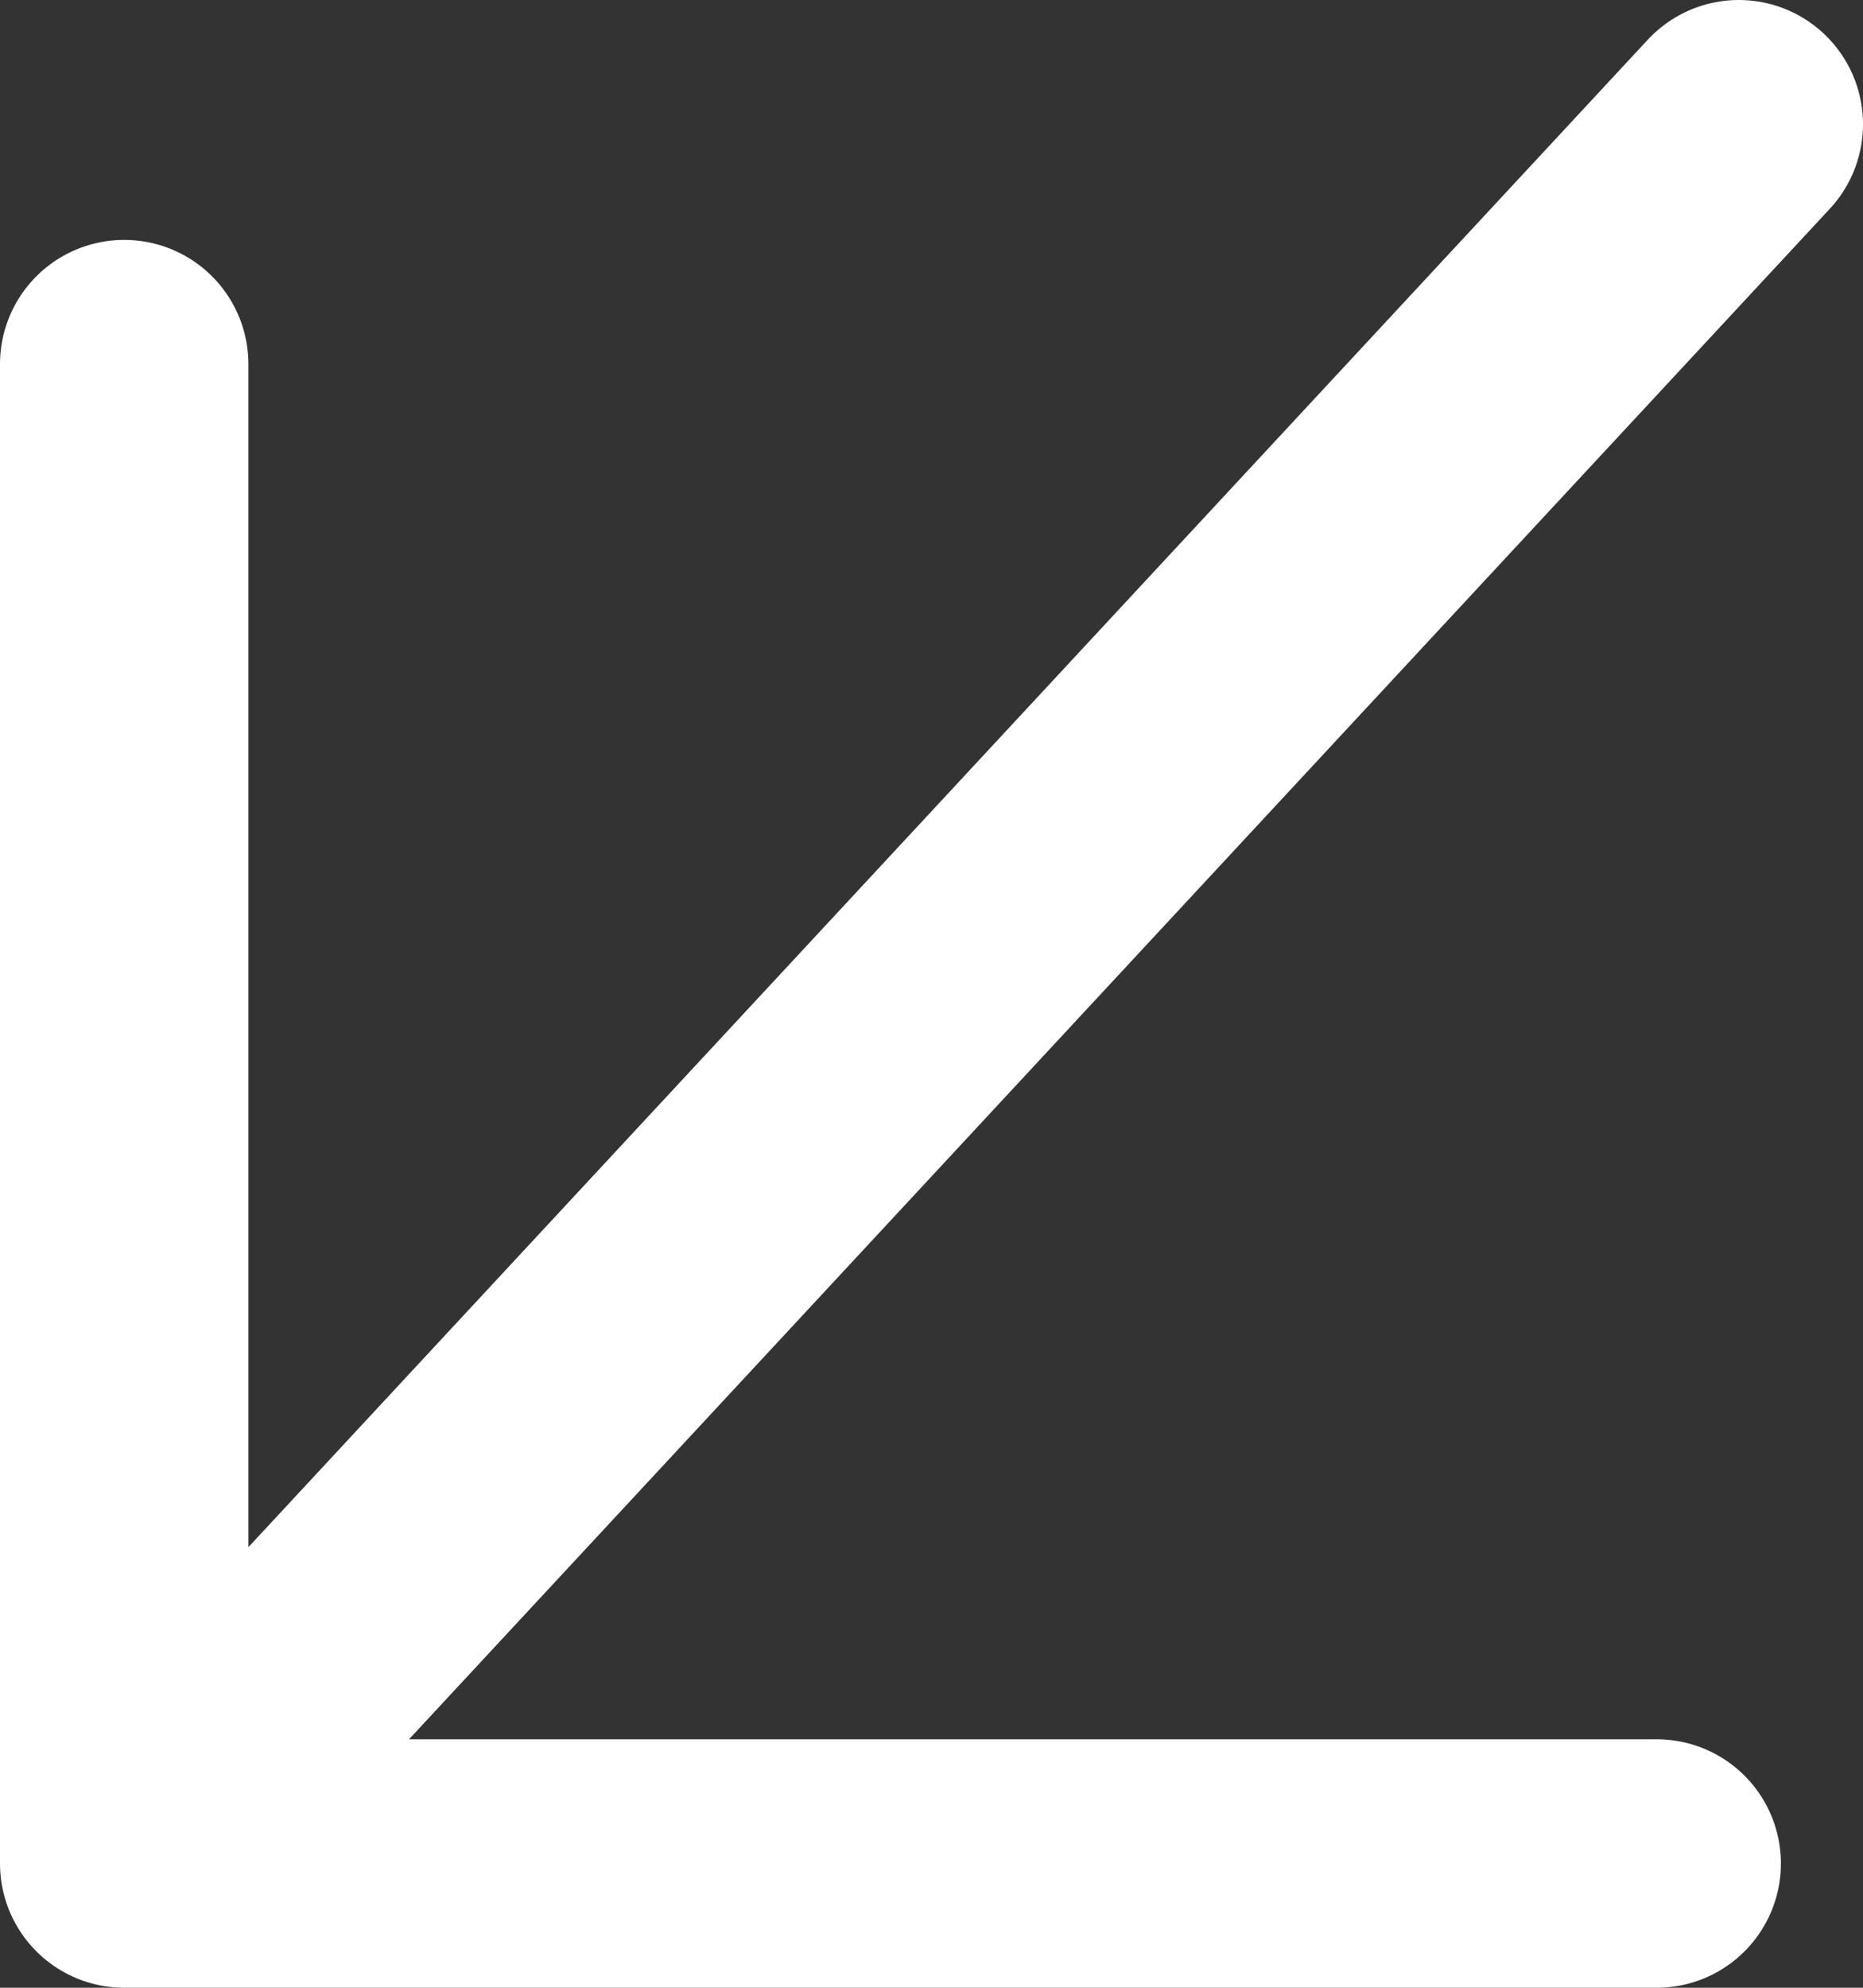
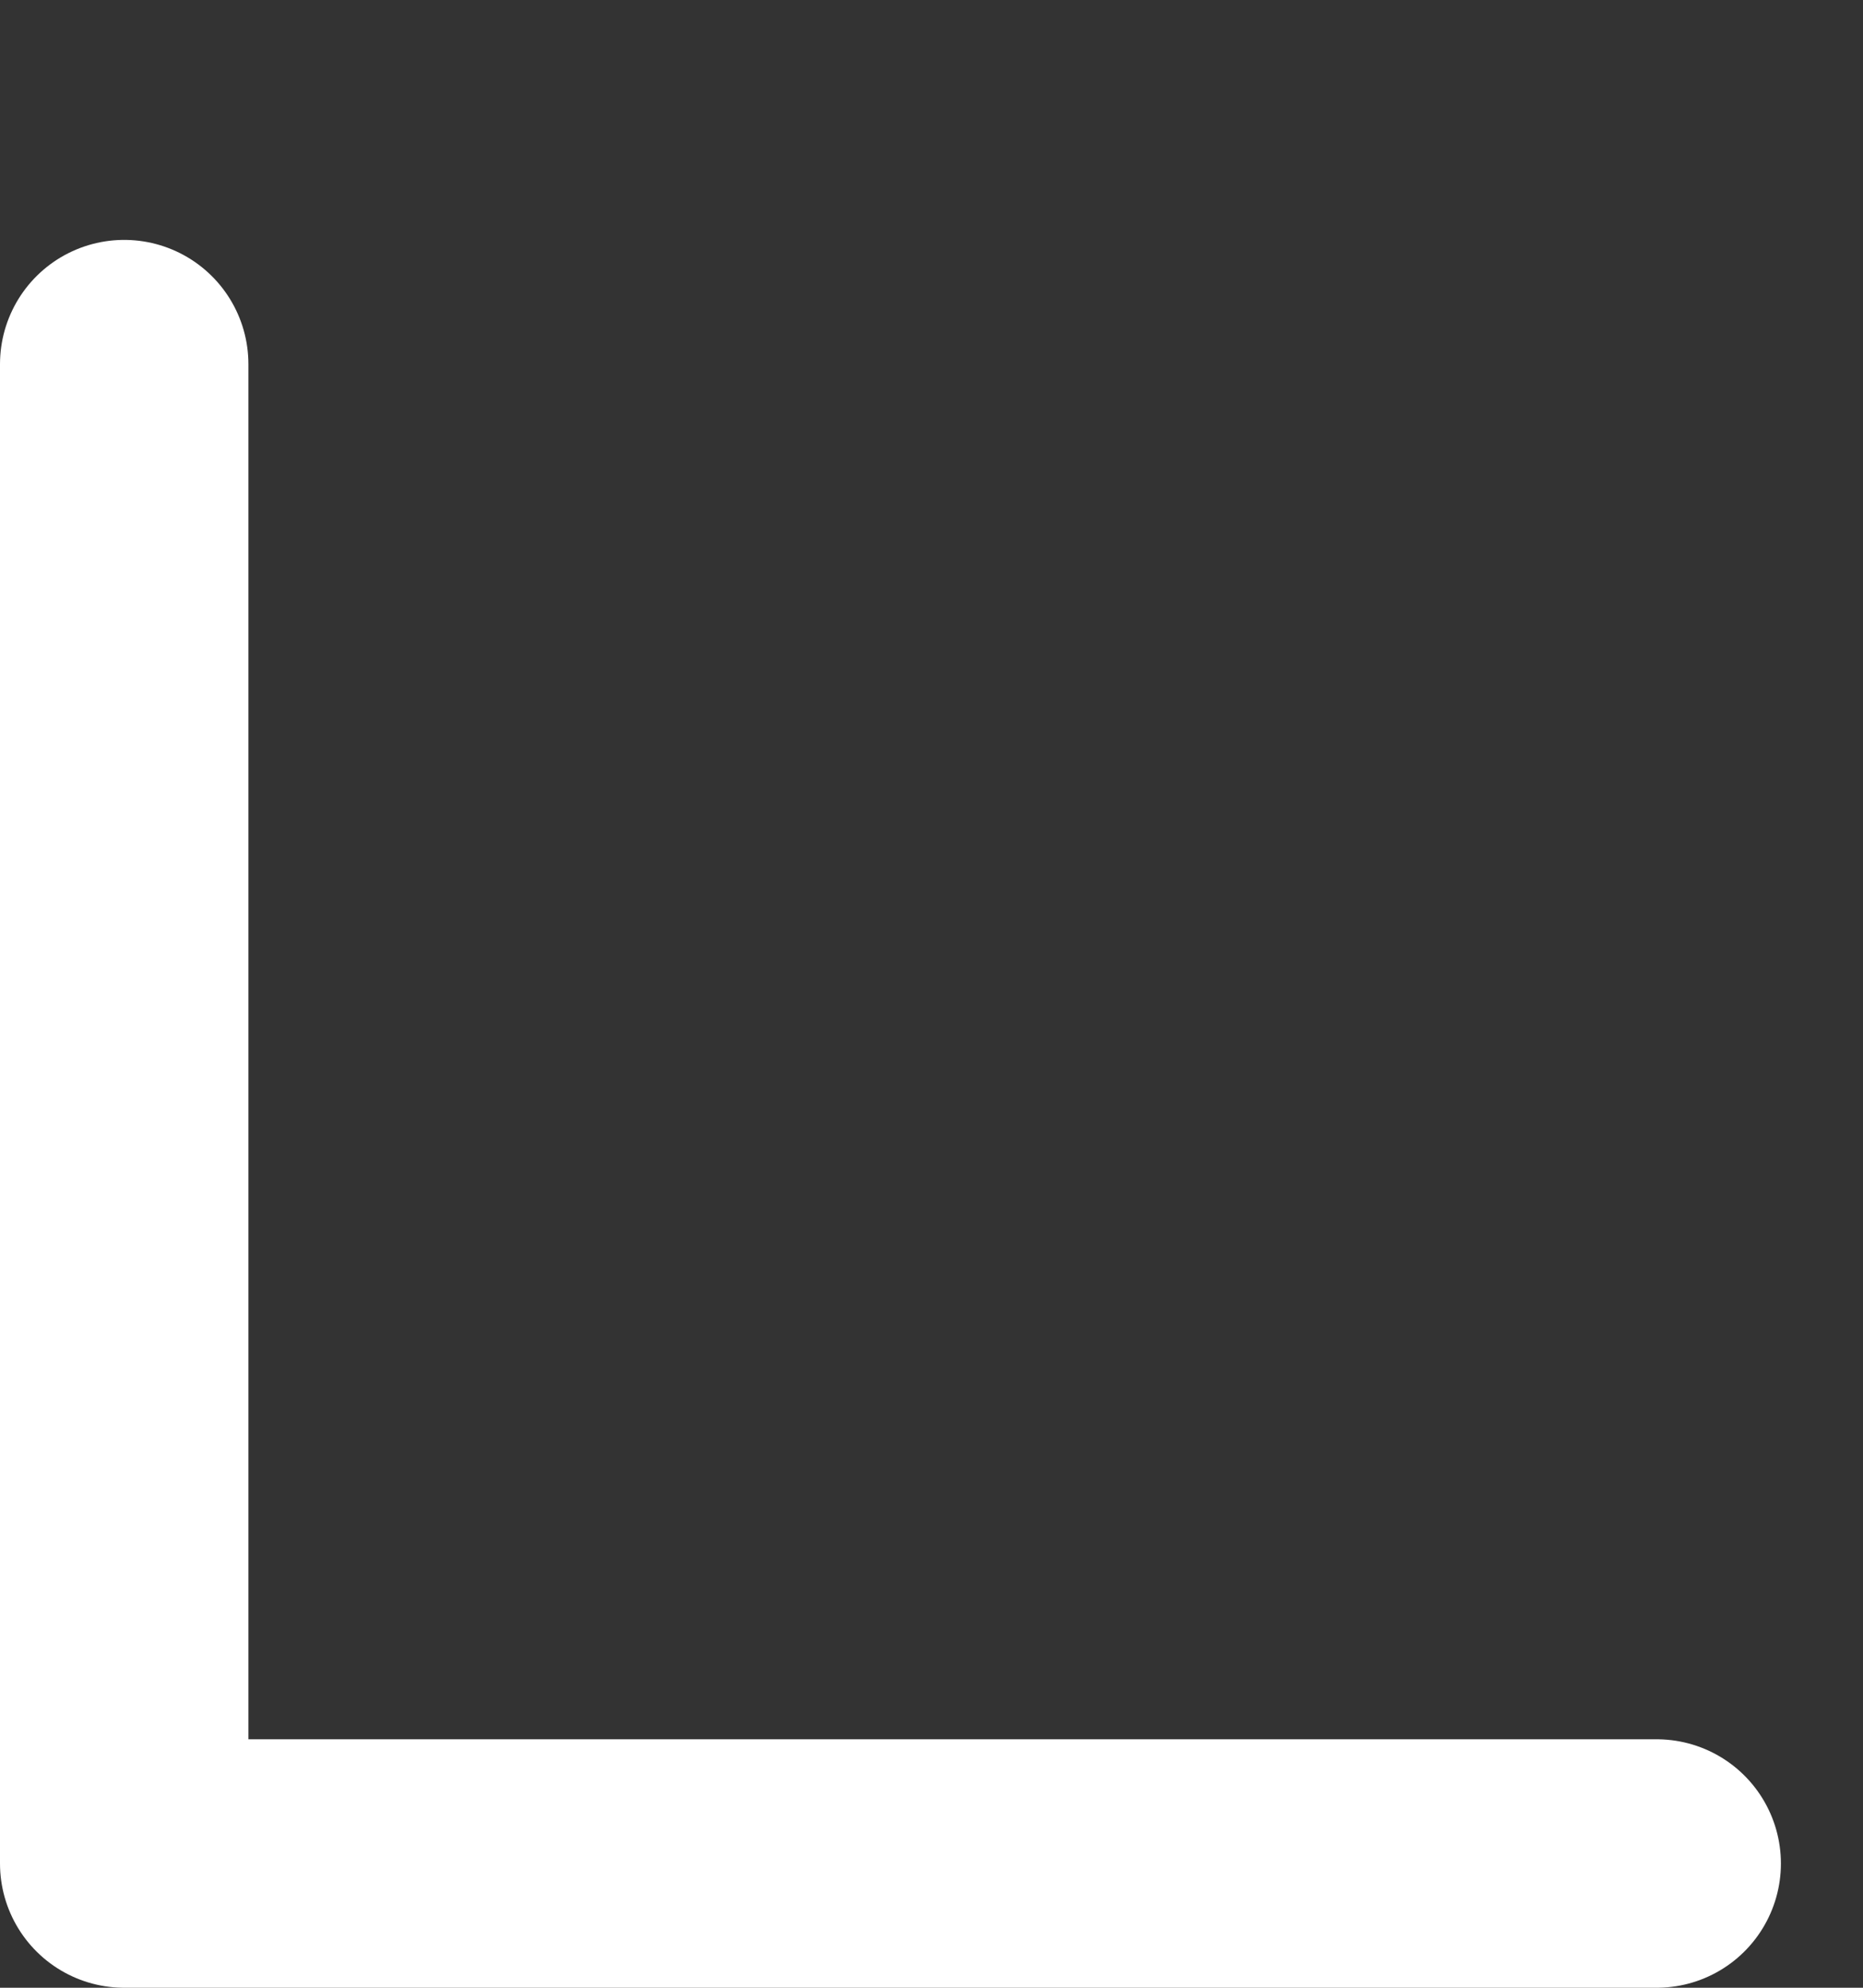
<svg xmlns="http://www.w3.org/2000/svg" width="15" height="16" viewBox="0 0 15 16" fill="none">
  <rect x="0" y="0" width="15" height="16" fill="#333333" stroke="none" />
-   <path d="M1 15L14 1M1 15L13.339 15M1 15L1 2.931" stroke="white" stroke-width="2" stroke-linecap="round" stroke-linejoin="round" />
+   <path d="M1 15M1 15L13.339 15M1 15L1 2.931" stroke="white" stroke-width="2" stroke-linecap="round" stroke-linejoin="round" />
</svg>